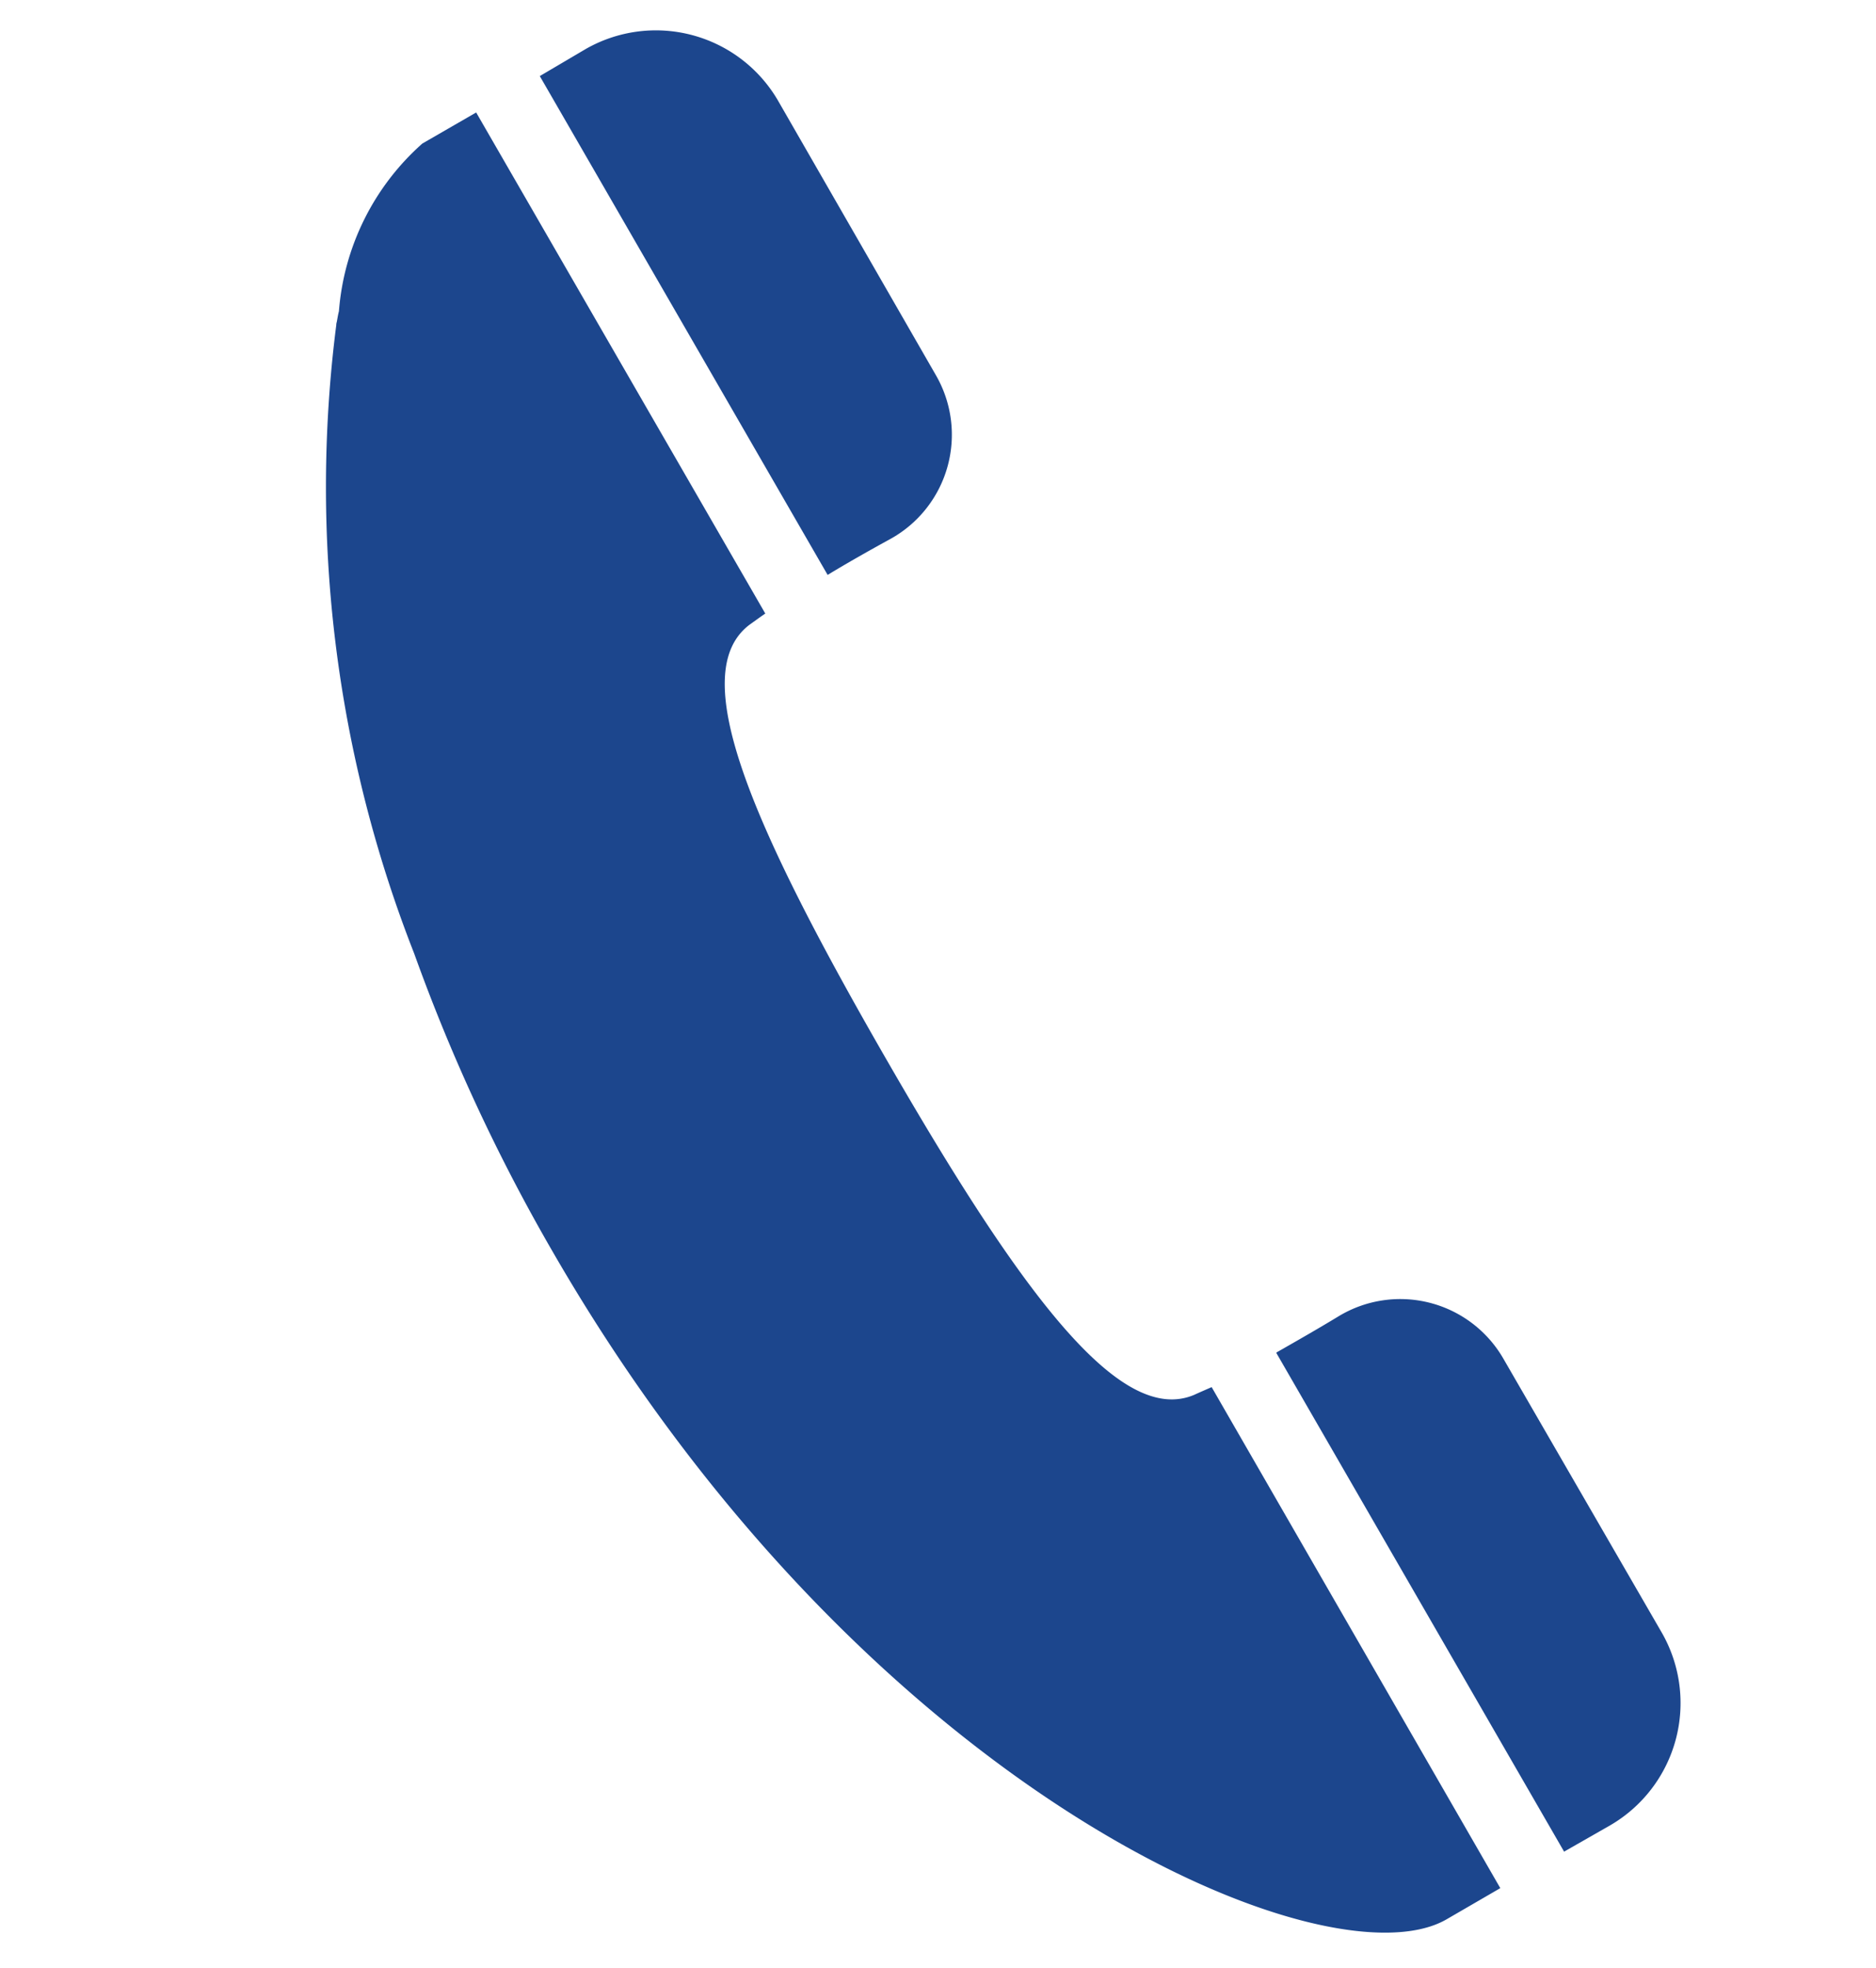
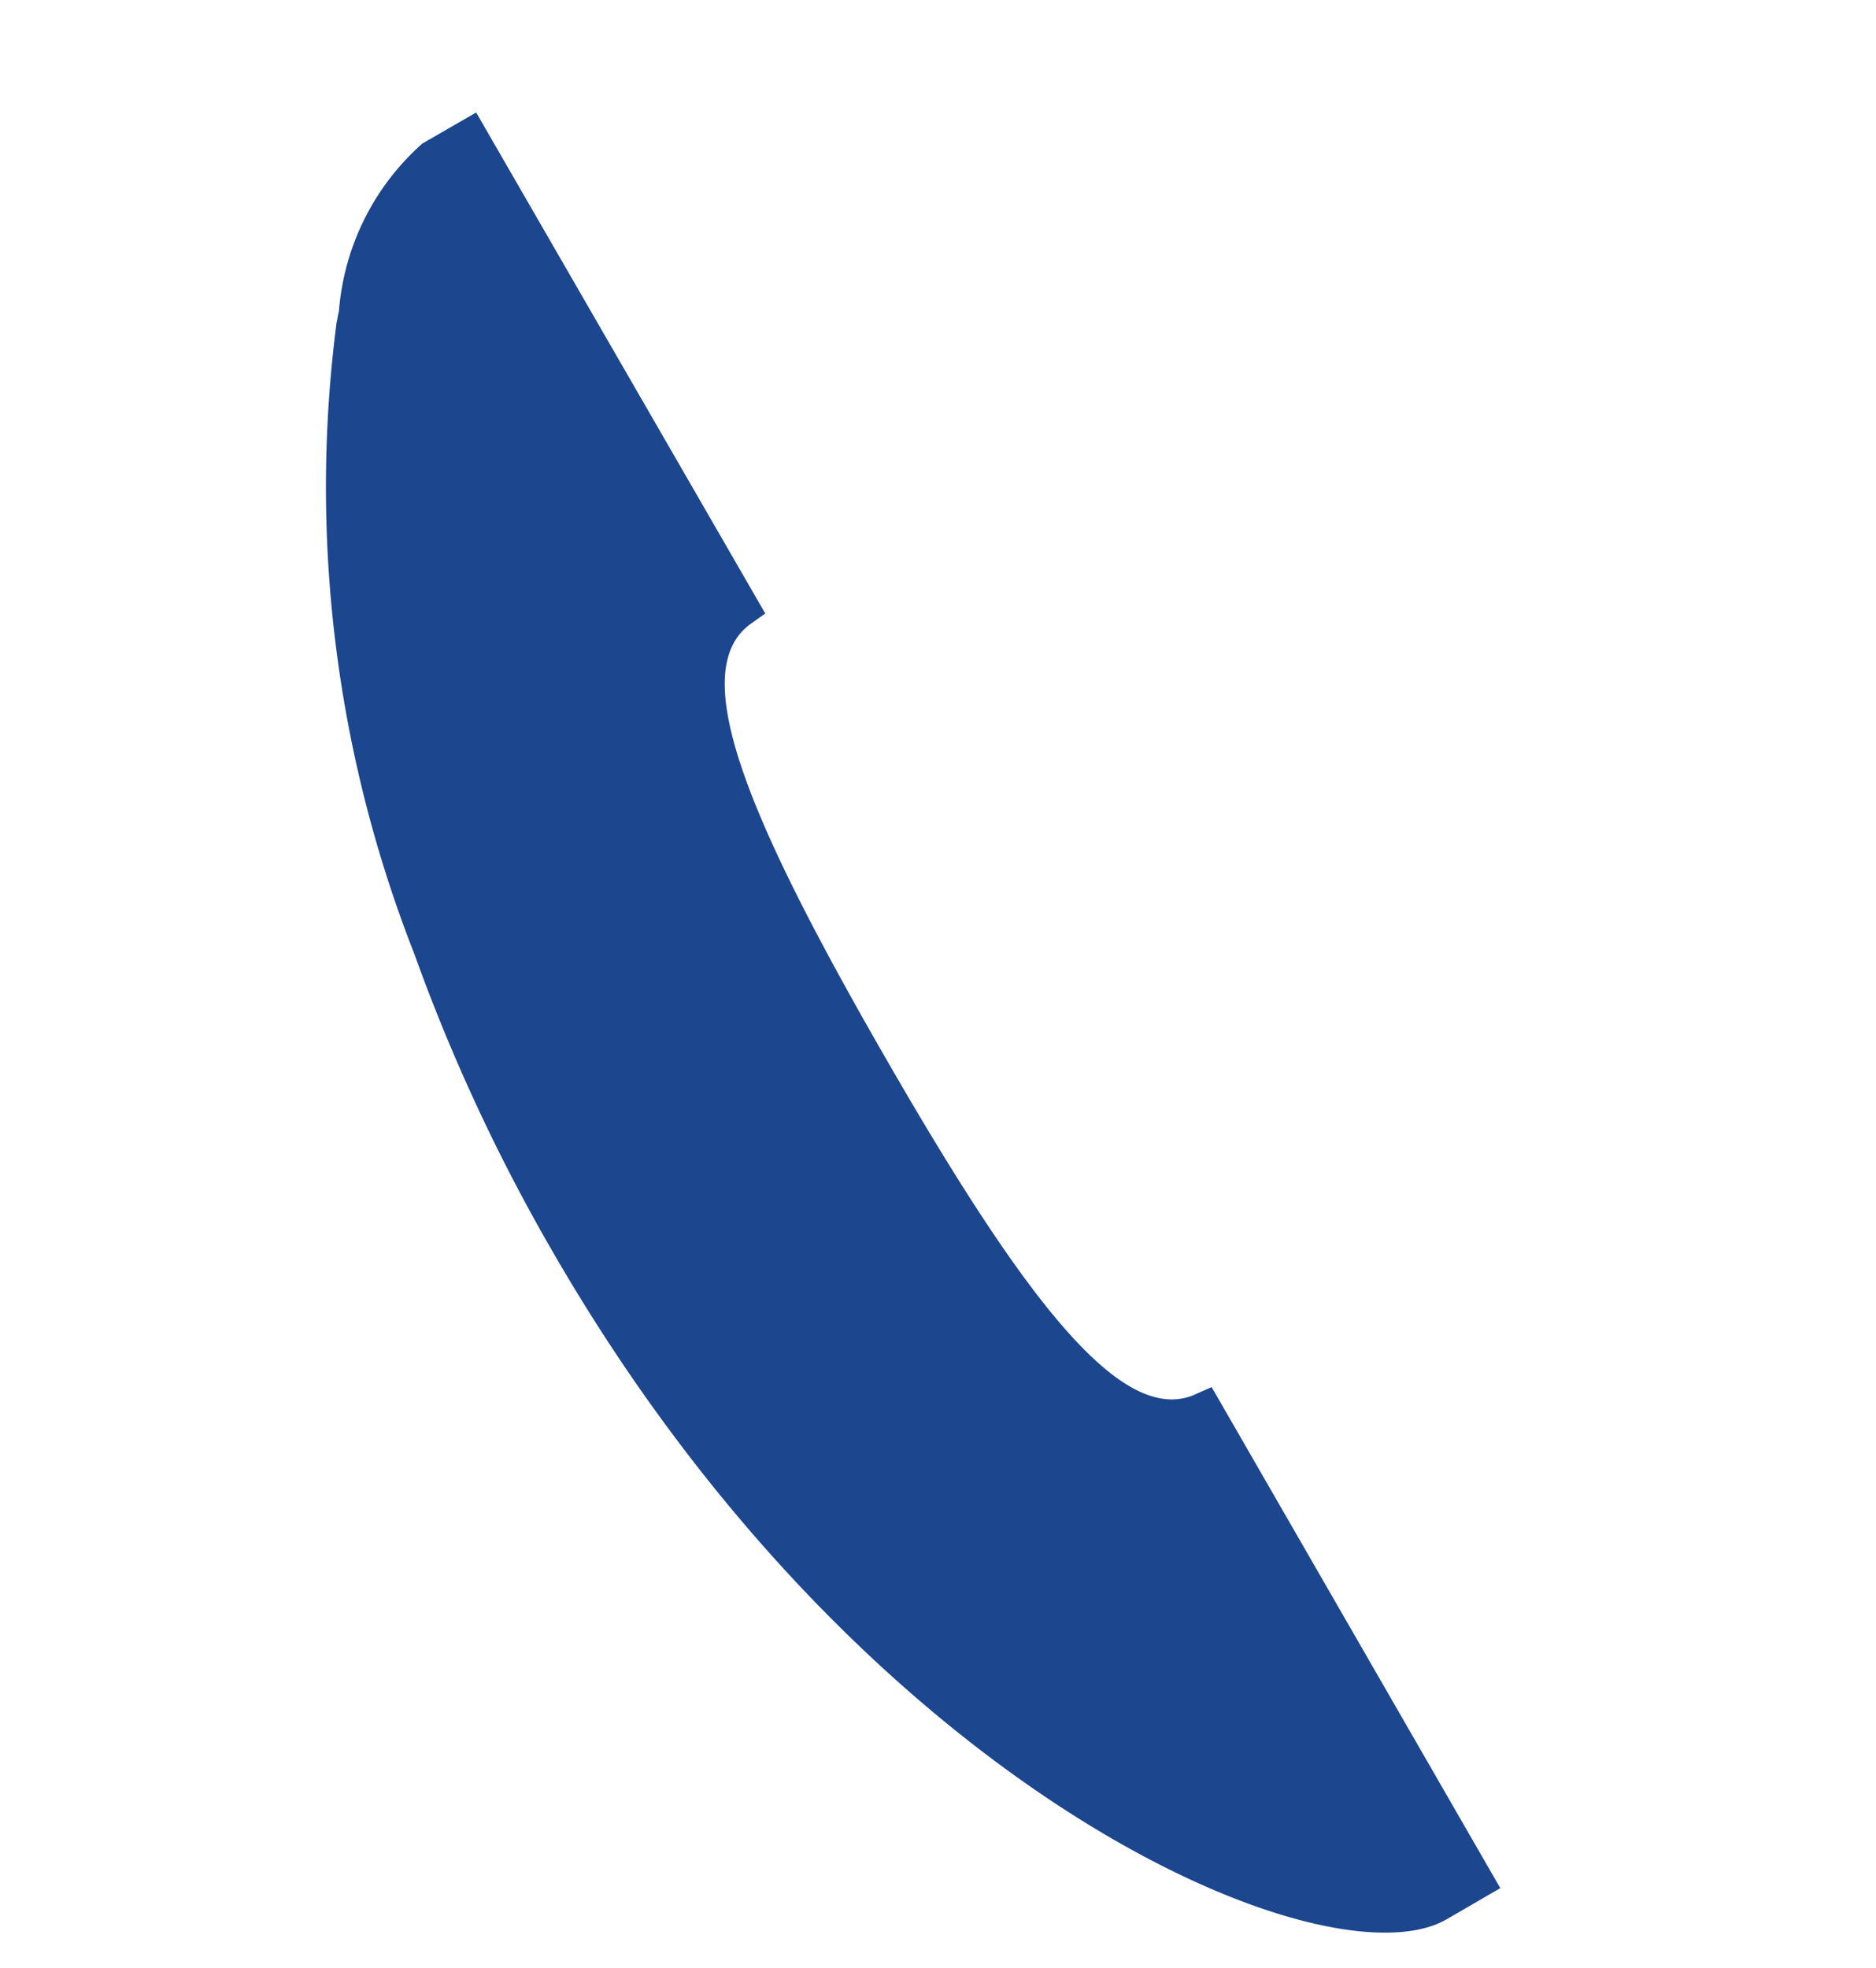
<svg xmlns="http://www.w3.org/2000/svg" width="27.694" height="29.041" viewBox="0 0 27.694 29.041">
  <g id="電話の受話器のアイコン素材_13" data-name="電話の受話器のアイコン素材 13" transform="matrix(0.966, 0.259, -0.259, 0.966, 6.351, -0.514)">
-     <path id="パス_4" data-name="パス 4" d="M6.767,6.42a1.757,1.757,0,0,0,.022-2.51L3.489.6A2.086,2.086,0,0,0,.552.6L0,1.162l6.01,6.01C6.248,6.923,6.513,6.663,6.767,6.42Z" transform="translate(1.986 0)" fill="#1c468d" />
    <path id="パス_5" data-name="パス 5" d="M16.575,15.357c-.081.065-.157.125-.222.179-.925.714-2.791-.725-5.669-3.608S6.357,7.184,7.071,6.259c.054-.065.114-.141.184-.222L1.218,0,.569.649A3.689,3.689,0,0,0,.021,3.358c0,.052.006.1.01.157,0,.016,0,.033.005.05a18.843,18.843,0,0,0,3.514,8.662,26.95,26.95,0,0,0,3.114,3.72c6.518,6.518,13.853,7.535,15.292,6.1L22.6,21.4l0,0h0l.005-.005Z" transform="translate(0 1.924)" fill="#1c468d" />
-     <path id="パス_6" data-name="パス 6" d="M6.567,3.816,3.262.517A1.757,1.757,0,0,0,.752.538c-.241.252-.5.509-.745.751h0L0,1.3l6.01,6.01.557-.552A2.087,2.087,0,0,0,6.567,3.816Z" transform="translate(17.365 15.245)" fill="#1c468d" />
  </g>
</svg>